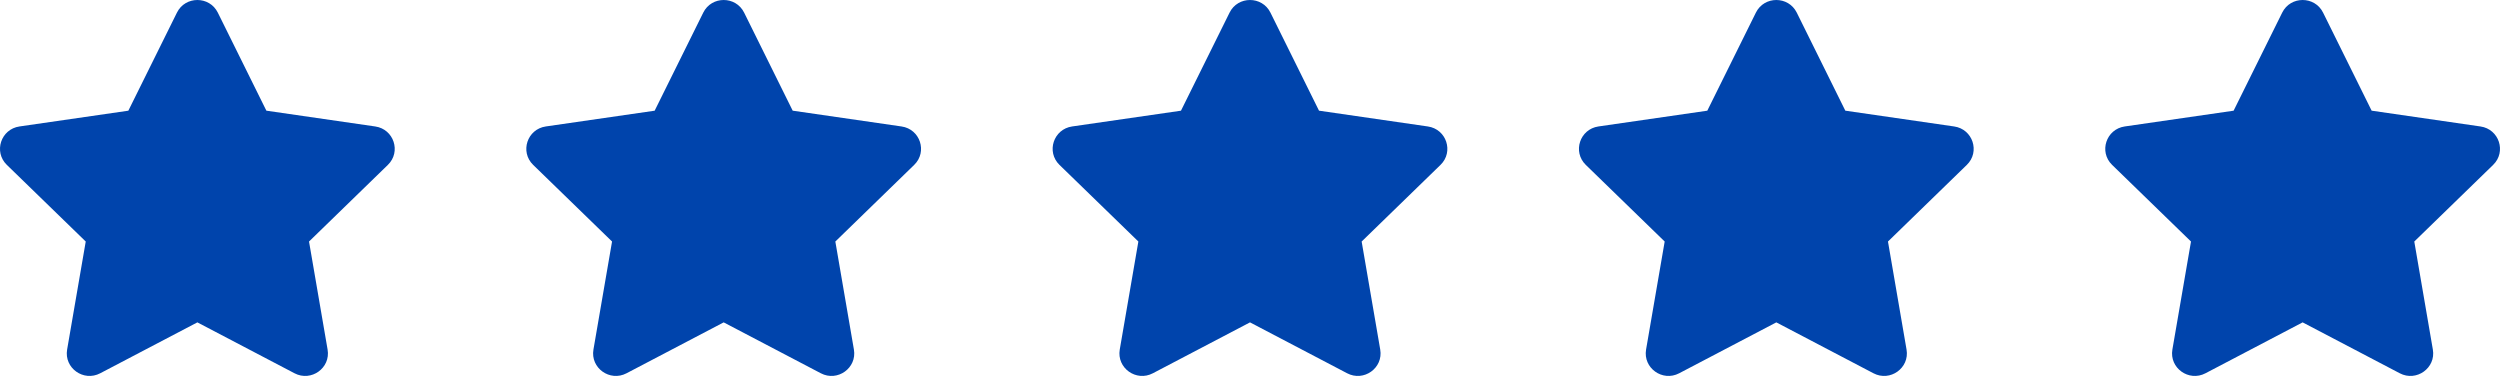
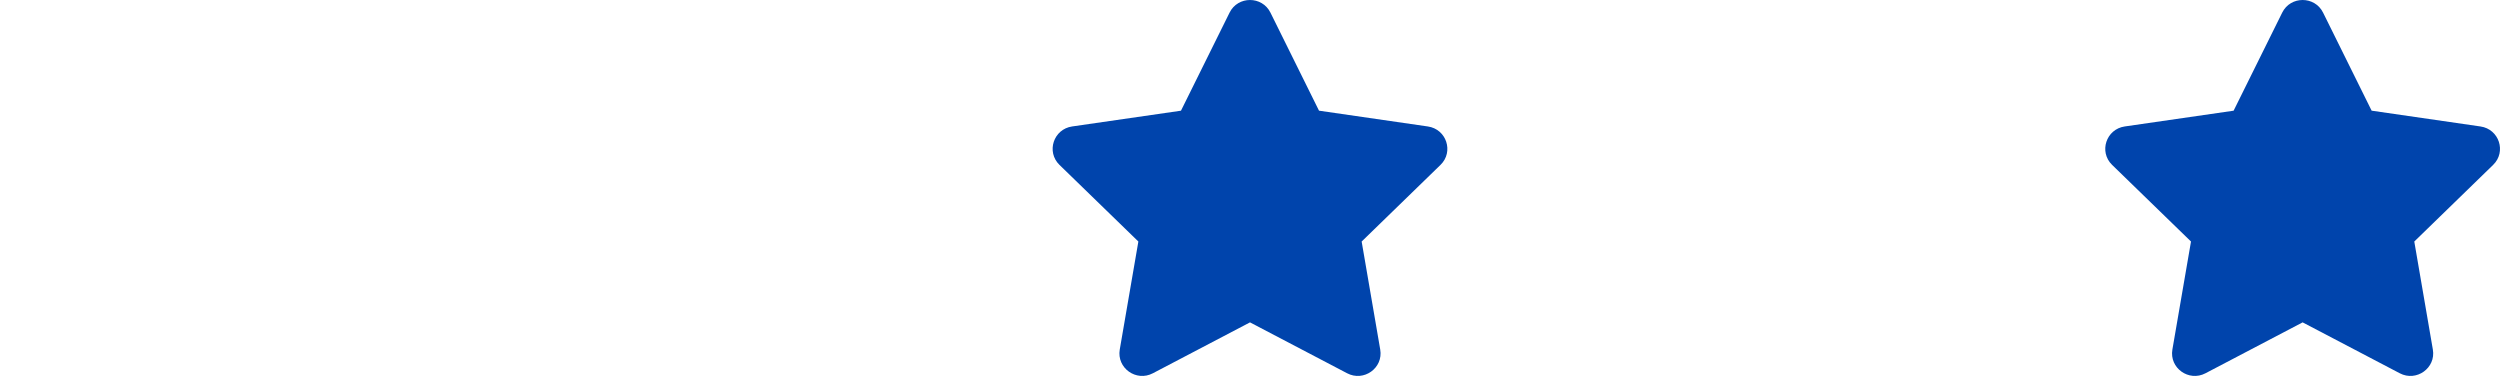
<svg xmlns="http://www.w3.org/2000/svg" width="133" height="20" viewBox="0 0 133 20" fill="none">
-   <path d="M9.413 0.672C9.856 -0.224 11.144 -0.224 11.588 0.672L14.171 5.888L19.962 6.728C20.954 6.871 21.351 8.077 20.635 8.772L16.44 12.849L17.428 18.596C17.598 19.577 16.556 20.324 15.668 19.858L10.5 17.15L5.332 19.858C4.443 20.324 3.402 19.577 3.571 18.596L4.561 12.849L0.364 8.772C-0.351 8.076 0.046 6.871 1.038 6.727L6.828 5.889L9.413 0.672Z" fill="#0044AC" />
-   <path d="M37.413 0.672C37.856 -0.224 39.144 -0.224 39.588 0.672L42.171 5.888L47.962 6.728C48.954 6.871 49.351 8.077 48.635 8.772L44.44 12.849L45.428 18.596C45.598 19.577 44.556 20.324 43.668 19.858L38.5 17.15L33.332 19.858C32.444 20.324 31.402 19.577 31.571 18.596L32.561 12.849L28.364 8.772C27.649 8.076 28.046 6.871 29.038 6.727L34.828 5.889L37.413 0.672Z" fill="#0044AC" />
  <path d="M65.413 0.672C65.856 -0.224 67.144 -0.224 67.588 0.672L70.171 5.888L75.962 6.728C76.954 6.871 77.351 8.077 76.635 8.772L72.44 12.849L73.428 18.596C73.598 19.577 72.556 20.324 71.668 19.858L66.5 17.15L61.332 19.858C60.444 20.324 59.403 19.577 59.571 18.596L60.561 12.849L56.364 8.772C55.65 8.076 56.046 6.871 57.038 6.727L62.828 5.889L65.413 0.672Z" fill="#0044AC" />
-   <path d="M93.413 0.672C93.856 -0.224 95.144 -0.224 95.588 0.672L98.171 5.888L103.962 6.728C104.954 6.871 105.351 8.077 104.635 8.772L100.44 12.849L101.428 18.596C101.598 19.577 100.556 20.324 99.668 19.858L94.5 17.15L89.332 19.858C88.444 20.324 87.403 19.577 87.571 18.596L88.561 12.849L84.364 8.772C83.65 8.076 84.046 6.871 85.038 6.727L90.828 5.889L93.413 0.672Z" fill="#0044AC" />
  <path d="M121.413 0.672C121.856 -0.224 123.144 -0.224 123.588 0.672L126.171 5.888L131.962 6.728C132.954 6.871 133.351 8.077 132.635 8.772L128.44 12.849L129.428 18.596C129.598 19.577 128.556 20.324 127.668 19.858L122.5 17.15L117.332 19.858C116.443 20.324 115.402 19.577 115.571 18.596L116.561 12.849L112.364 8.772C111.649 8.076 112.046 6.871 113.038 6.727L118.828 5.889L121.413 0.672Z" fill="#0044AC" />
</svg>